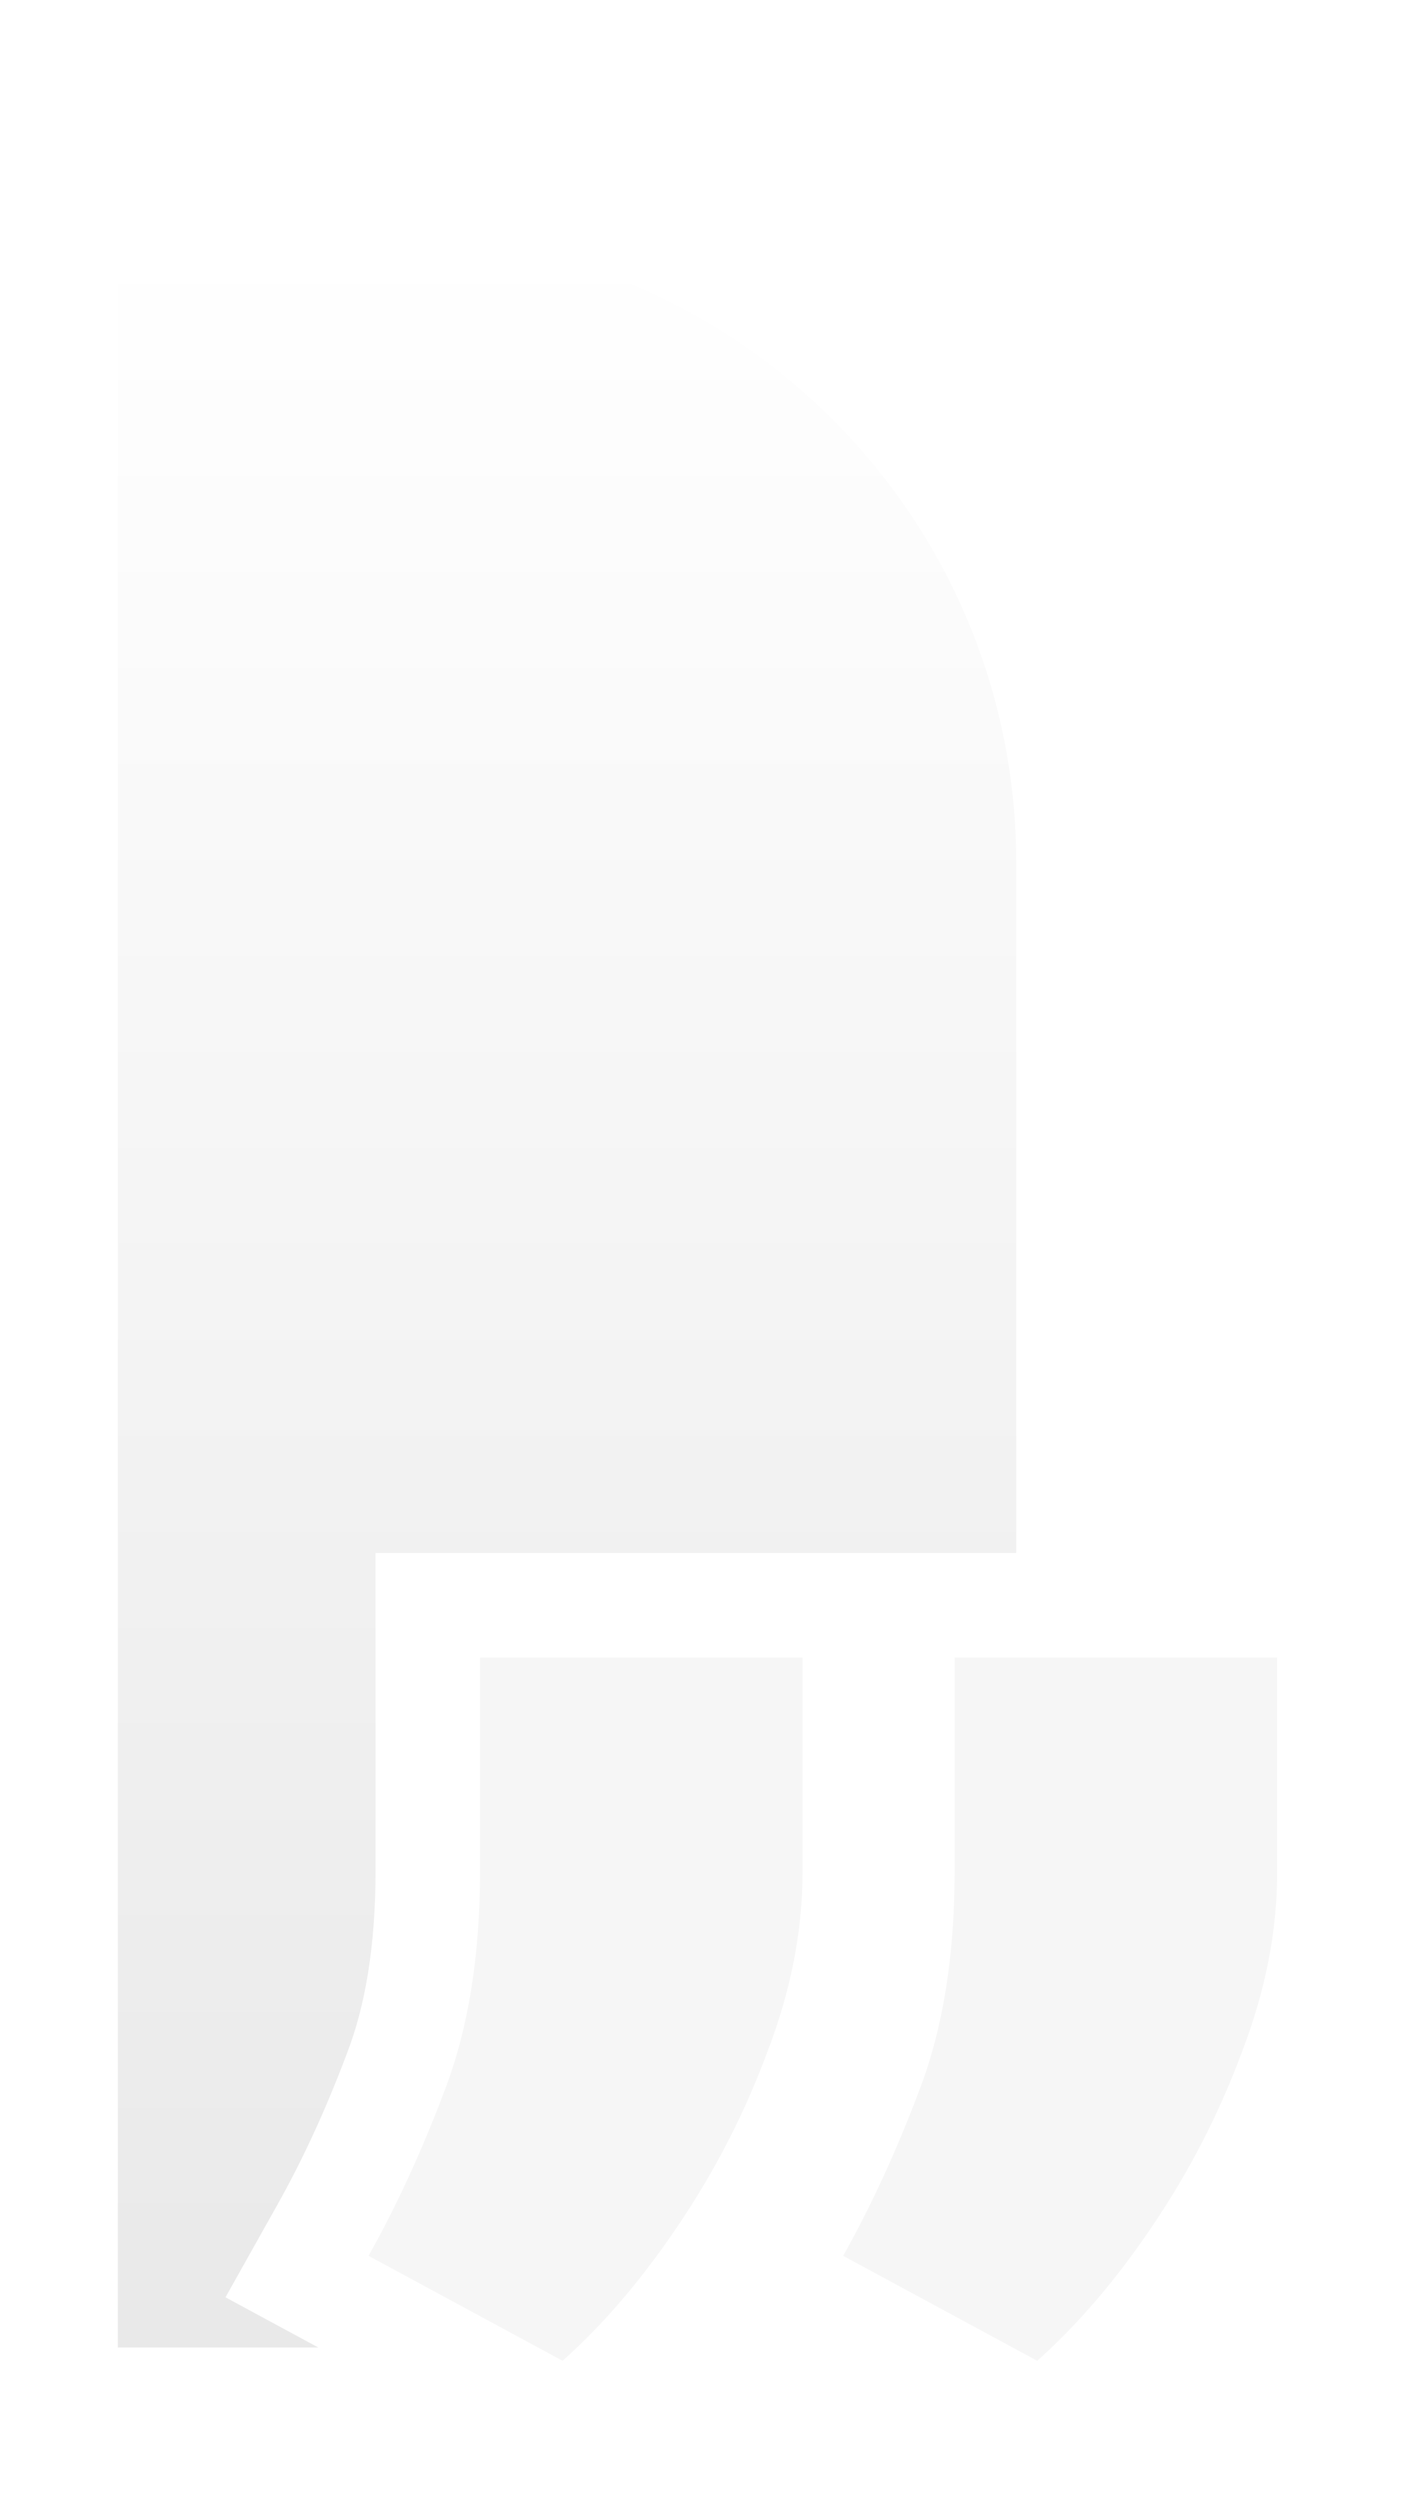
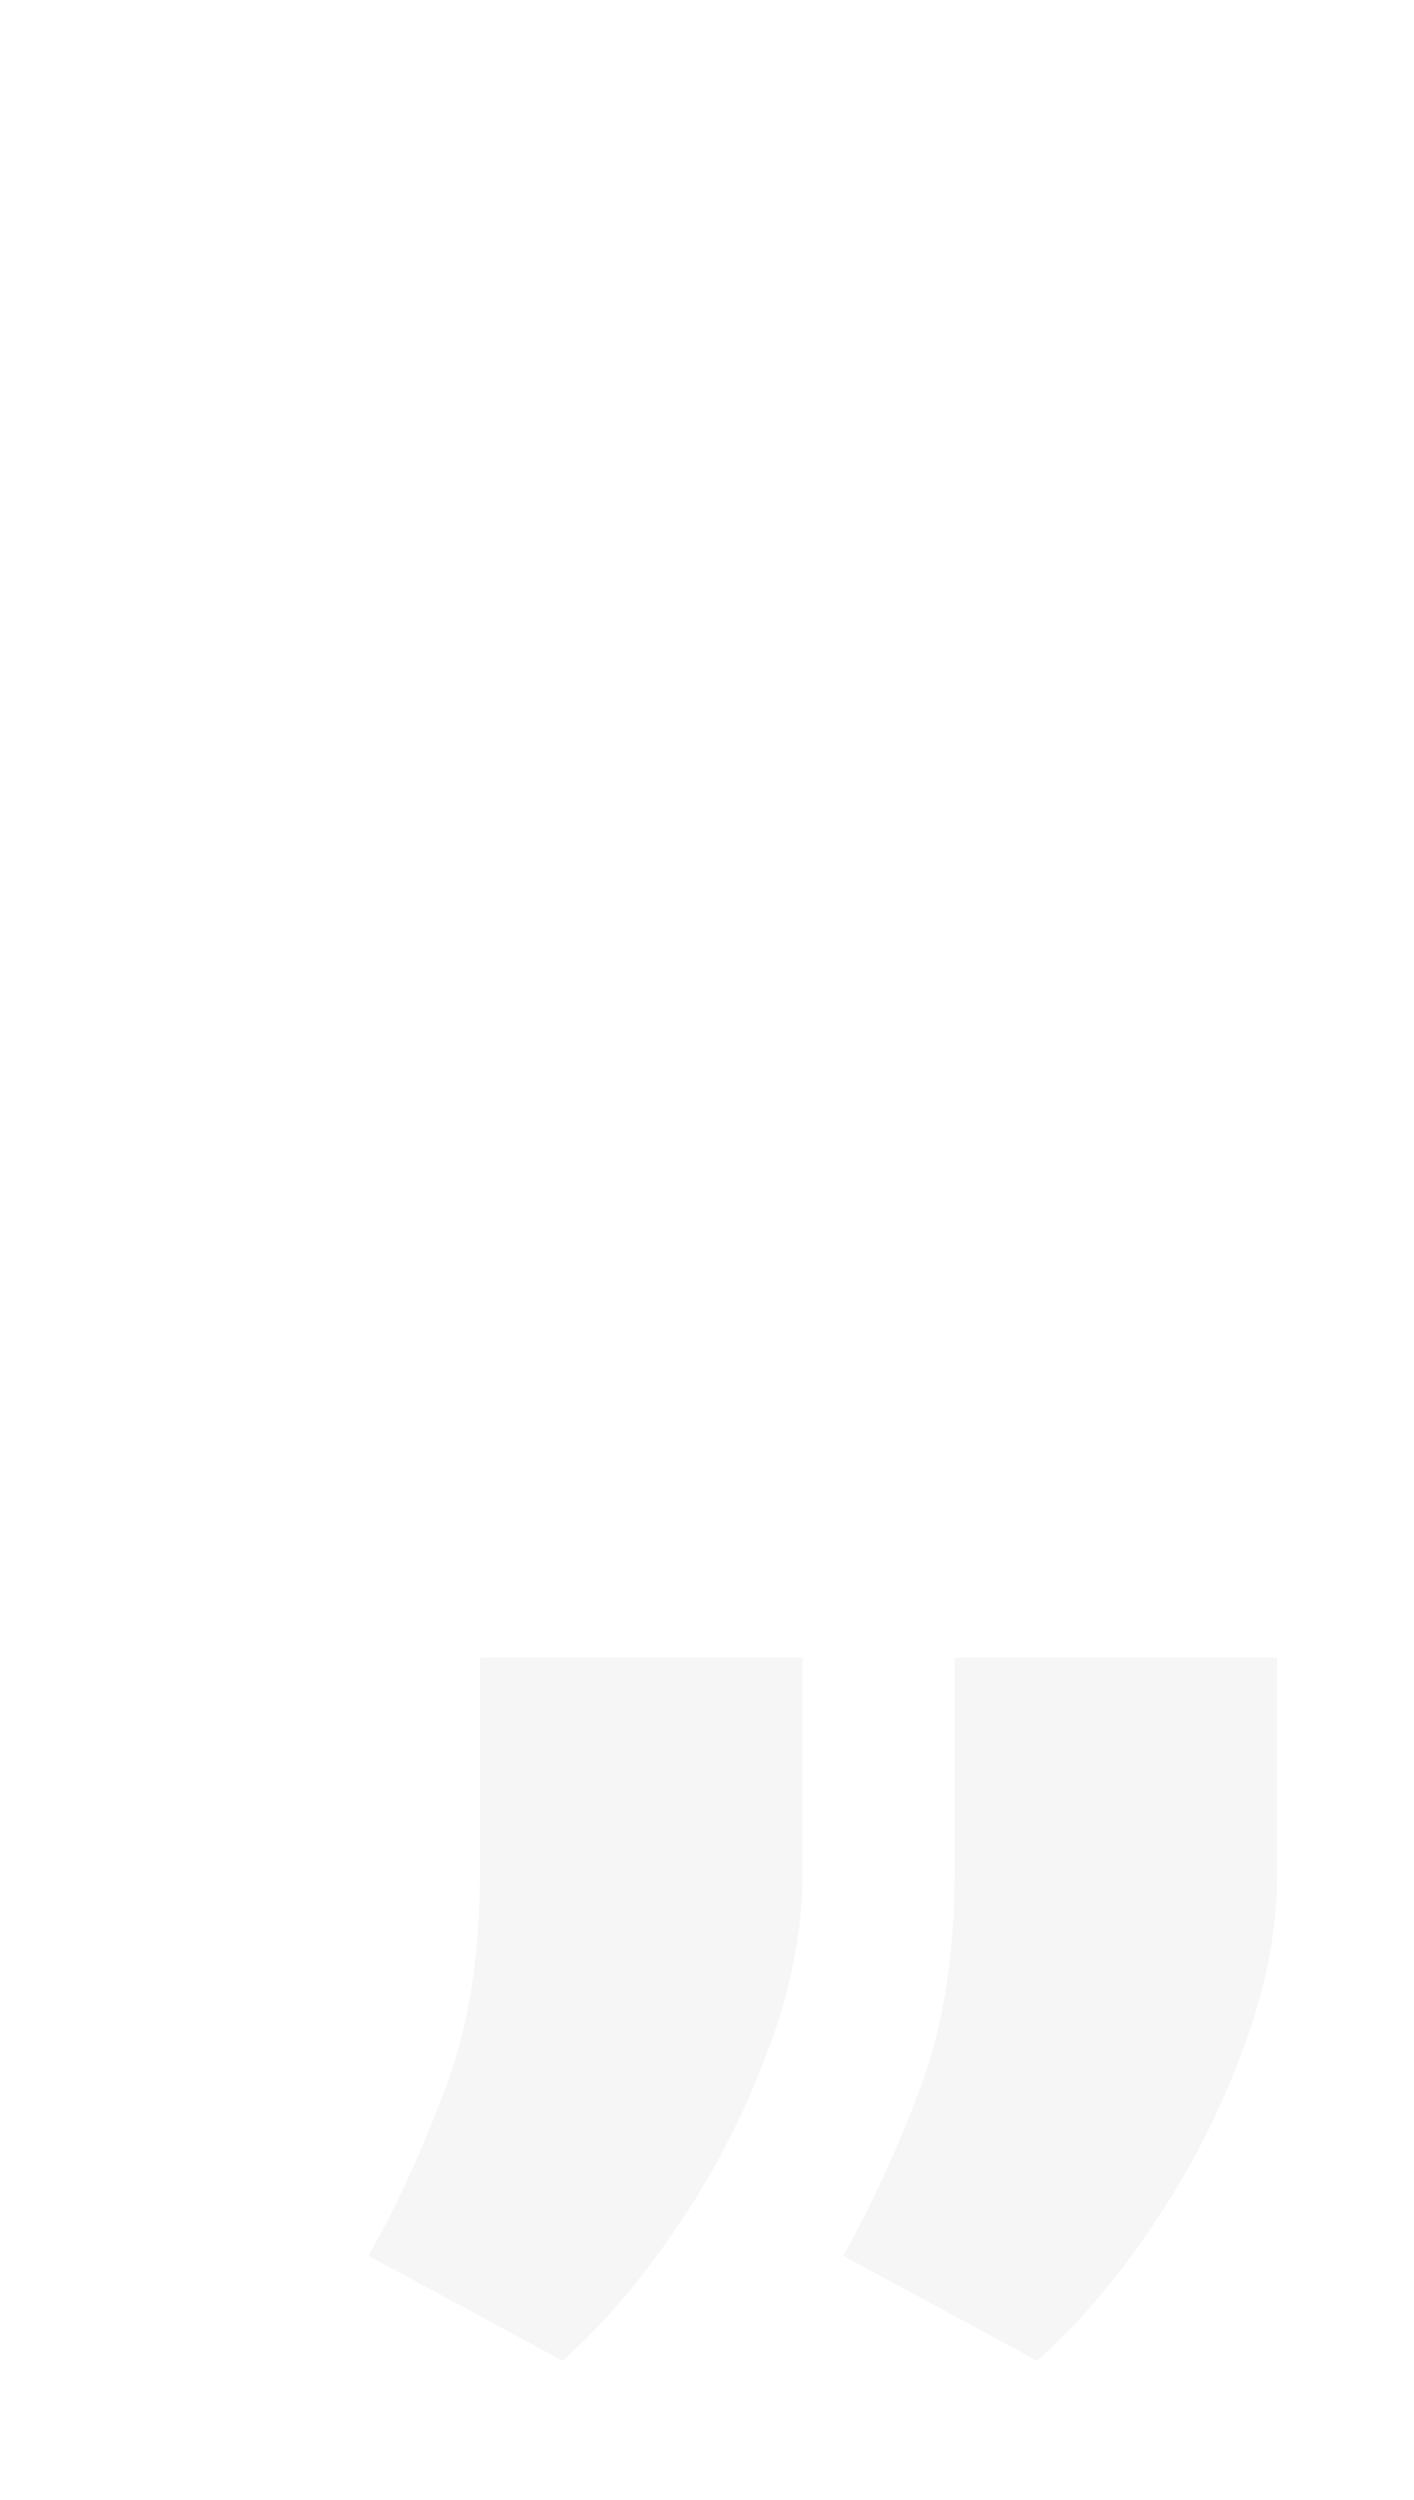
<svg xmlns="http://www.w3.org/2000/svg" fill="none" height="100%" overflow="visible" preserveAspectRatio="none" style="display: block;" viewBox="0 0 60 106" width="100%">
  <g id="BLOOM_R">
    <g filter="url(#filter0_d_0_2384)" id="Subtract">
-       <path d="M21.525 0C36.214 2.15699e-05 48.122 11.908 48.122 26.597V55.853H20.935V69.355C20.935 72.558 20.486 75.087 19.73 77.05L19.724 77.066L19.718 77.082C18.823 79.458 17.838 81.589 16.773 83.485L14.568 87.413L18.51 89.543H10V0H21.525ZM34.362 83.466C34.289 83.582 34.215 83.698 34.14 83.814C34.215 83.698 34.289 83.582 34.362 83.466ZM34.751 82.838C34.678 82.96 34.603 83.081 34.528 83.202C34.603 83.081 34.678 82.96 34.751 82.838ZM35.082 82.276C35.022 82.381 34.96 82.485 34.898 82.589C34.96 82.485 35.022 82.381 35.082 82.276ZM37.177 77.999H37.176H37.177ZM37.723 76.577L37.552 77.032C37.612 76.875 37.671 76.718 37.727 76.561L37.723 76.577Z" fill="url(#paint0_linear_0_2384)" />
-     </g>
+       </g>
    <g filter="url(#filter1_d_0_2384)" id="">
      <path d="M39.053 60.286V69.41C39.053 71.895 38.553 74.436 37.551 77.032C36.587 79.628 35.326 82.076 33.768 84.376C32.248 86.638 30.616 88.548 28.872 90.106L20.639 85.655C21.826 83.541 22.901 81.205 23.866 78.646C24.867 76.049 25.368 72.952 25.368 69.355V60.286H39.053ZM59.193 60.286V69.41C59.193 71.895 58.692 74.436 57.691 77.032C56.727 79.628 55.465 82.076 53.908 84.376C52.387 86.638 50.755 88.548 49.012 90.106L40.778 85.655C41.965 83.541 43.041 81.205 44.005 78.646C45.006 76.049 45.507 72.952 45.507 69.355V60.286H59.193Z" fill="#F6F6F6" />
    </g>
  </g>
  <defs>
    <filter color-interpolation-filters="sRGB" filterUnits="userSpaceOnUse" height="104.543" id="filter0_d_0_2384" width="48.122" x="0" y="0">
      <feFlood flood-opacity="0" result="BackgroundImageFix" />
      <feColorMatrix in="SourceAlpha" result="hardAlpha" type="matrix" values="0 0 0 0 0 0 0 0 0 0 0 0 0 0 0 0 0 0 127 0" />
      <feOffset dx="-5" dy="10" />
      <feGaussianBlur stdDeviation="2.5" />
      <feComposite in2="hardAlpha" operator="out" />
      <feColorMatrix type="matrix" values="0 0 0 0 0 0 0 0 0 0 0 0 0 0 0 0 0 0 0.2 0" />
      <feBlend in2="BackgroundImageFix" mode="normal" result="effect1_dropShadow_0_2384" />
      <feBlend in="SourceGraphic" in2="effect1_dropShadow_0_2384" mode="normal" result="shape" />
    </filter>
    <filter color-interpolation-filters="sRGB" filterUnits="userSpaceOnUse" height="44.82" id="filter1_d_0_2384" width="48.554" x="10.639" y="60.286">
      <feFlood flood-opacity="0" result="BackgroundImageFix" />
      <feColorMatrix in="SourceAlpha" result="hardAlpha" type="matrix" values="0 0 0 0 0 0 0 0 0 0 0 0 0 0 0 0 0 0 127 0" />
      <feOffset dx="-5" dy="10" />
      <feGaussianBlur stdDeviation="2.5" />
      <feComposite in2="hardAlpha" operator="out" />
      <feColorMatrix type="matrix" values="0 0 0 0 0 0 0 0 0 0 0 0 0 0 0 0 0 0 0.2 0" />
      <feBlend in2="BackgroundImageFix" mode="normal" result="effect1_dropShadow_0_2384" />
      <feBlend in="SourceGraphic" in2="effect1_dropShadow_0_2384" mode="normal" result="shape" />
    </filter>
    <linearGradient gradientUnits="userSpaceOnUse" id="paint0_linear_0_2384" x1="29.061" x2="29.061" y1="0" y2="89.543">
      <stop stop-color="white" />
      <stop offset="1" stop-color="#E9E9E9" />
    </linearGradient>
  </defs>
</svg>